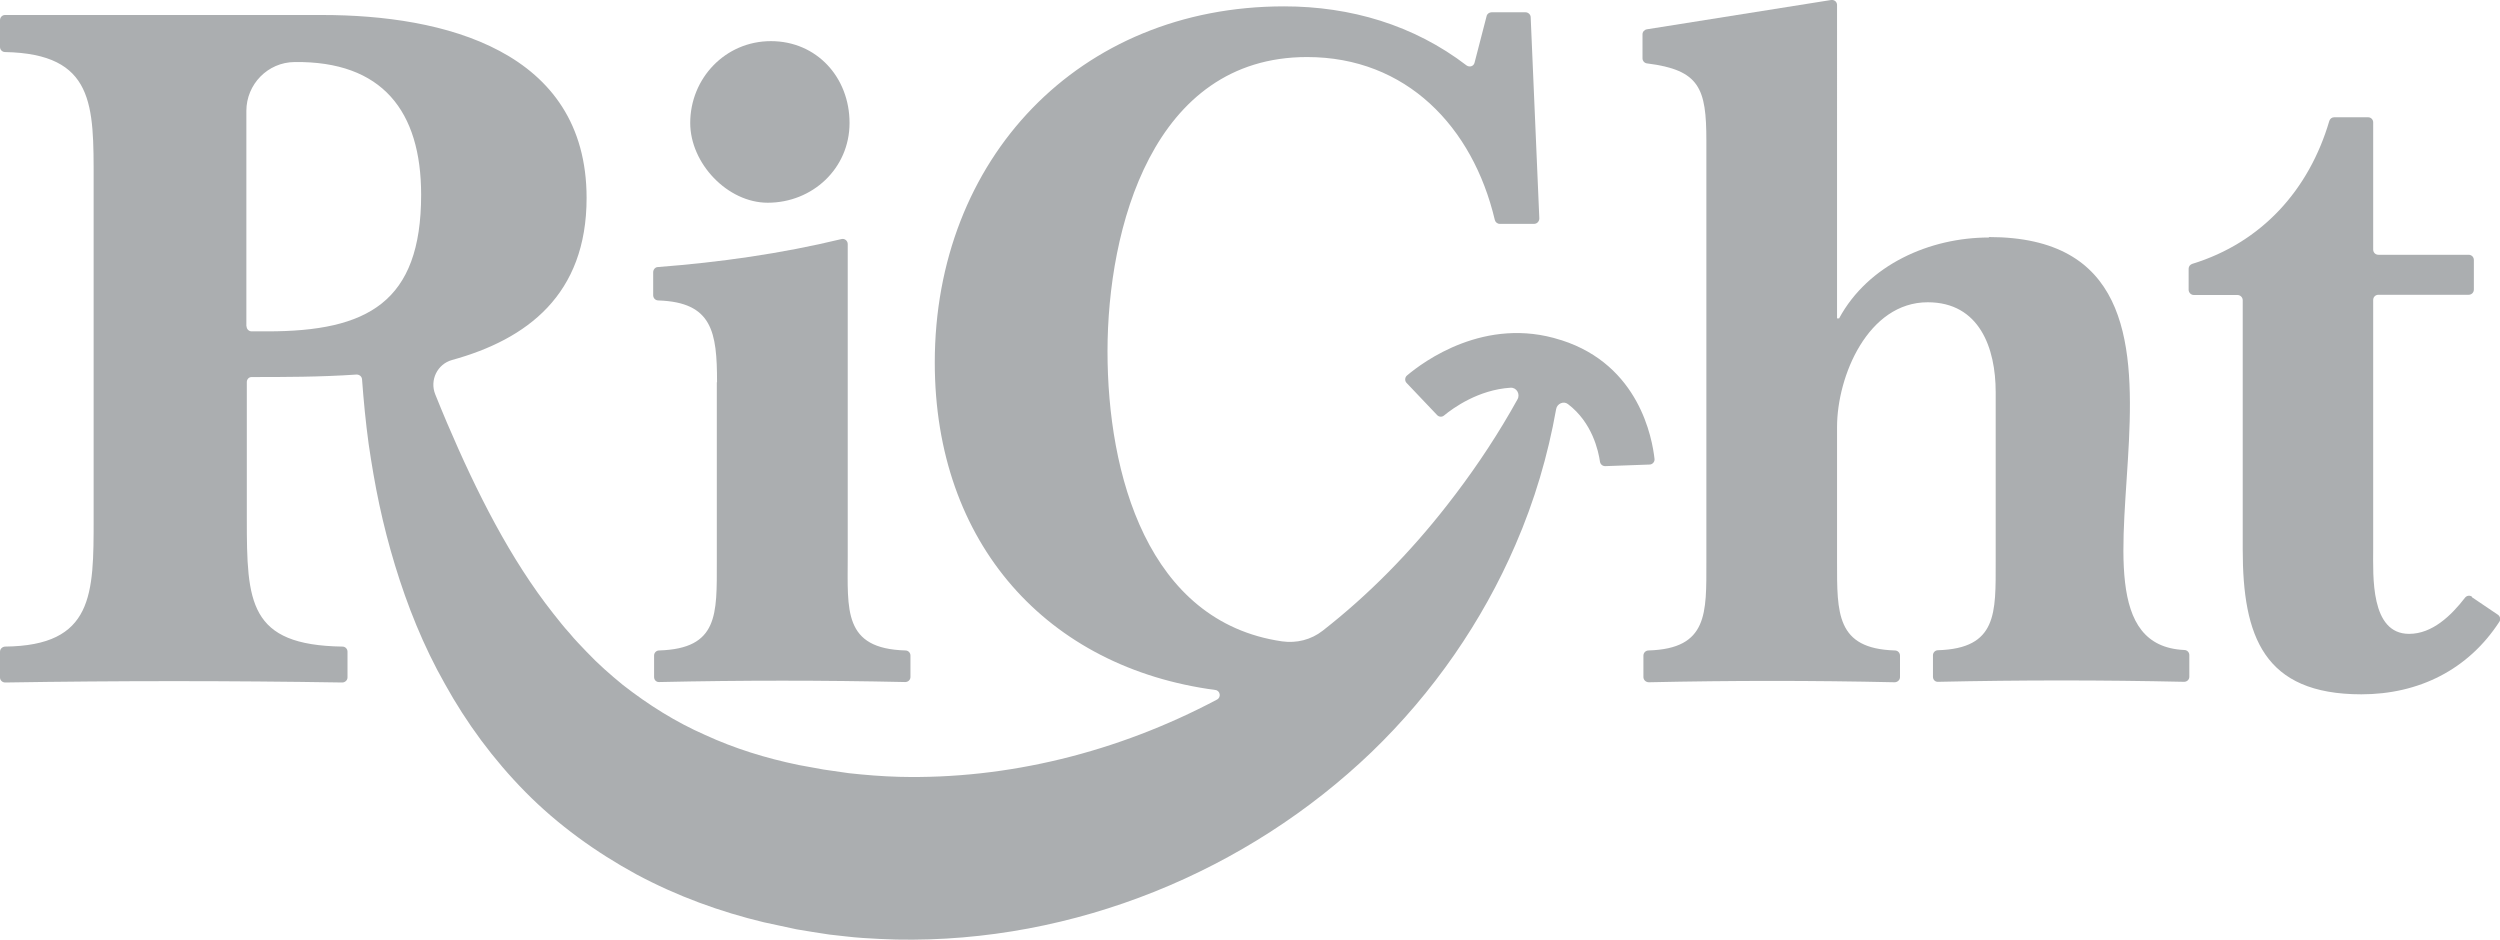
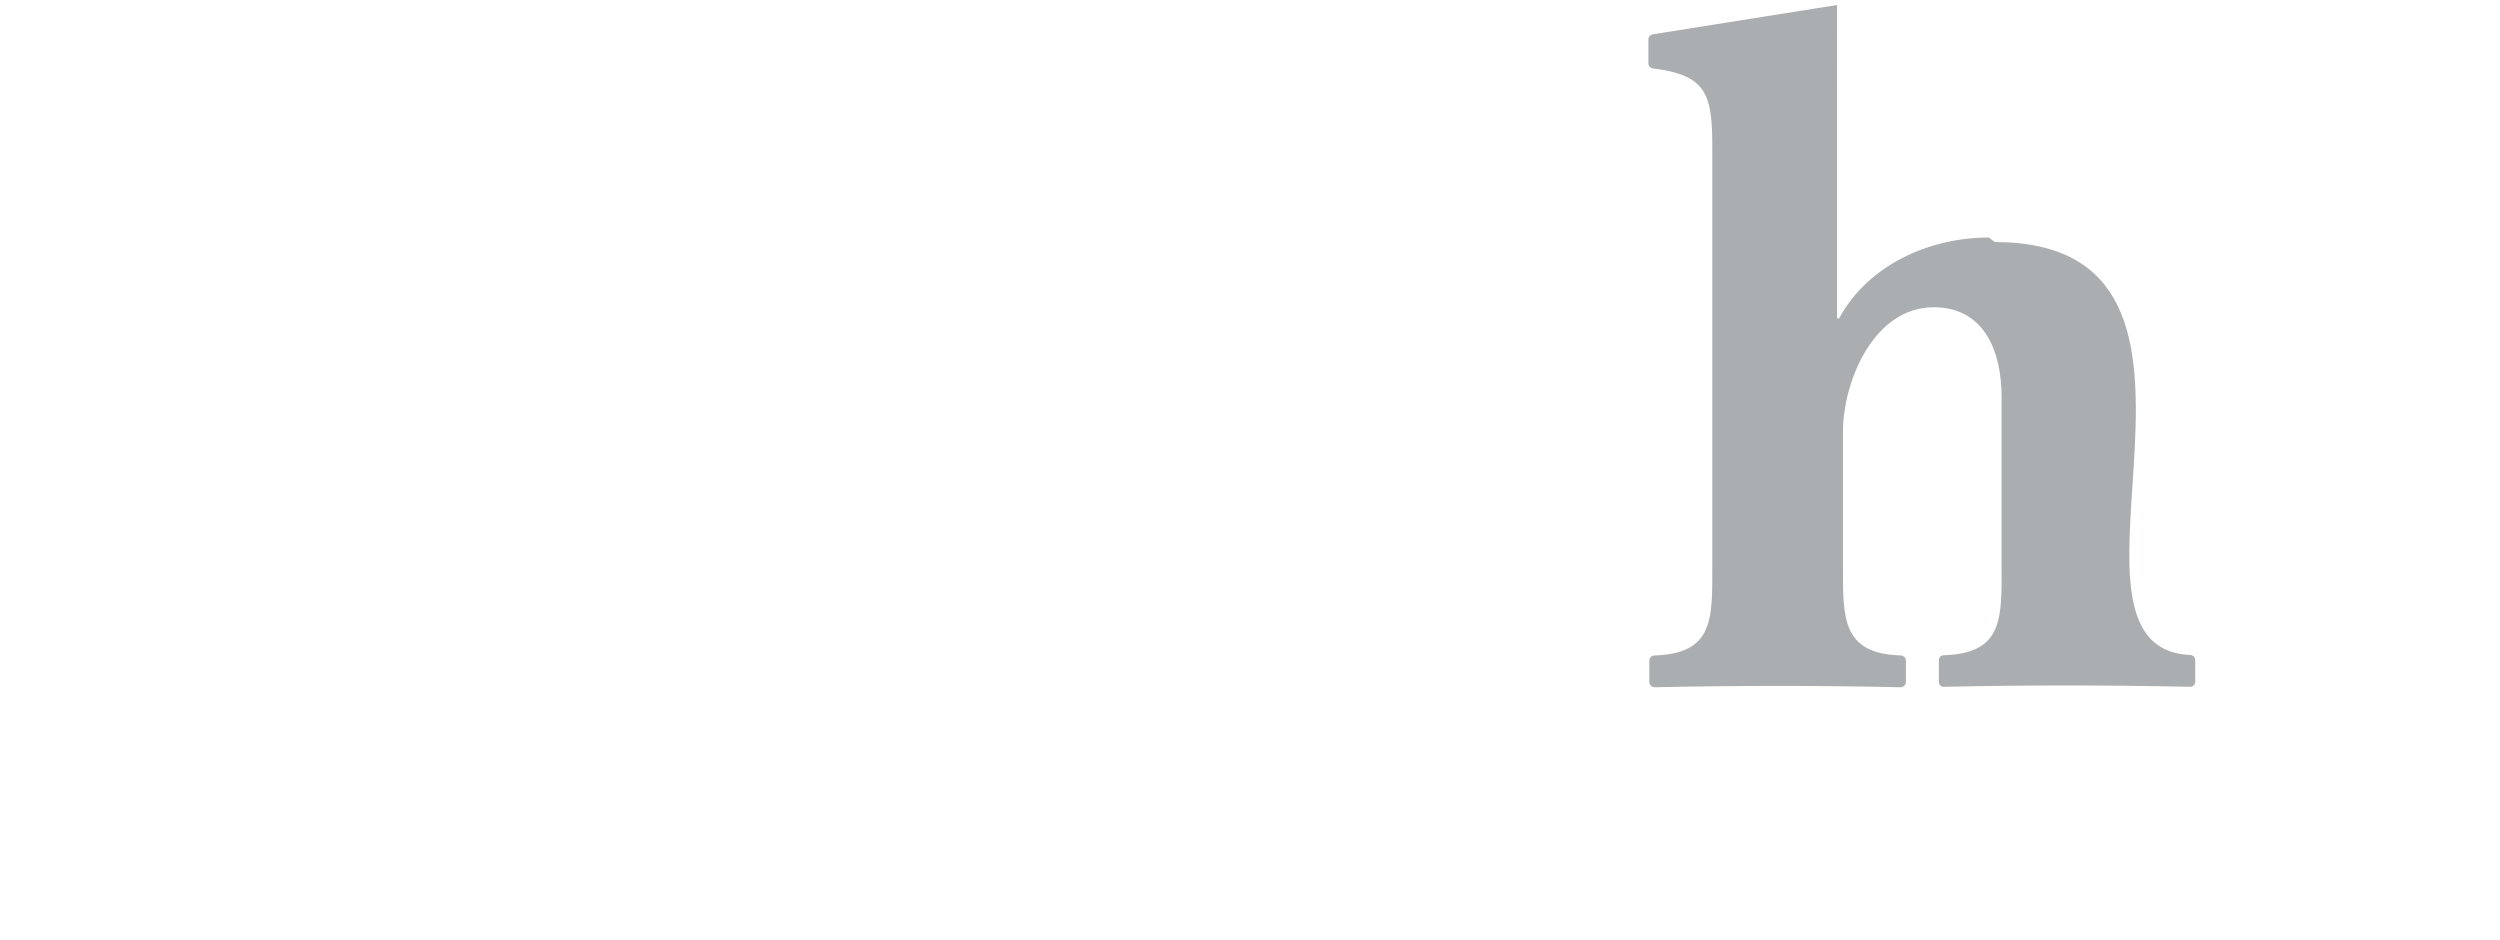
<svg xmlns="http://www.w3.org/2000/svg" id="_レイヤー_2" viewBox="0 0 110 41.35">
  <defs>
    <style>.cls-1{fill:#abaeb0;}</style>
  </defs>
  <g id="_グローバルメニュー">
-     <path class="cls-1" d="M33.78,8.92c1.96,0,3.6-1.5,3.6-3.51s-1.45-3.6-3.46-3.6-3.55,1.64-3.55,3.6c0,1.78,1.64,3.51,3.41,3.51Z" />
-     <path class="cls-1" d="M31.54,16.82v7.9c0,2.31.08,3.82-2.54,3.9-.12,0-.22.1-.22.22v.95c0,.13.1.23.23.22,3.62-.08,7.2-.08,10.82,0,.13,0,.23-.1.23-.22v-.95c0-.12-.1-.22-.22-.22-2.75-.08-2.54-1.77-2.54-4.12v-13.76c0-.15-.14-.26-.28-.22-2.65.64-5.34,1.02-8.07,1.23-.12,0-.21.11-.21.23v1.01c0,.13.1.23.23.23,2.37.08,2.58,1.38,2.58,3.6Z" />
-     <path class="cls-1" d="M87.51,10.45c-2.59,0-5.31,1.19-6.59,3.56h-.09V.22c0-.14-.12-.24-.26-.22l-8.11,1.29c-.11.02-.19.11-.19.22v1.06c0,.11.09.21.2.22,2.32.29,2.61,1.1,2.61,3.4v18.53c0,2.26.08,3.82-2.54,3.9-.13,0-.23.1-.23.23v.94c0,.13.11.23.24.23,3.66-.08,7.2-.08,10.81,0,.13,0,.24-.1.24-.23v-.94c0-.13-.1-.23-.23-.23-2.58-.08-2.54-1.64-2.54-3.9v-5.93c0-2.24,1.36-5.49,3.99-5.49,2.28,0,2.99,2.02,2.99,3.95v7.46c0,2.26.08,3.82-2.54,3.9-.12,0-.22.1-.22.22v.95c0,.13.1.23.23.22,3.66-.08,7.2-.08,10.82,0,.13,0,.23-.1.23-.22v-.96c0-.12-.1-.22-.22-.22-6.98-.32,3.35-18.17-8.6-18.17Z" />
-     <path class="cls-1" d="M108.76,26.25c-.1-.07-.23-.04-.3.05-.61.79-1.44,1.59-2.46,1.59-1.71,0-1.58-2.55-1.58-3.73v-10.96c0-.13.1-.23.23-.23h3.97c.13,0,.23-.1.23-.23v-1.3c0-.13-.1-.23-.23-.23h-3.97c-.13,0-.23-.1-.23-.23v-5.6c0-.12-.1-.22-.22-.22h-1.5c-.1,0-.18.07-.21.16-.89,3.03-2.97,5.35-6.03,6.29-.09.03-.16.11-.16.21v.93c0,.12.1.23.23.23h1.92c.12,0,.23.1.23.23v10.97c0,3.82.92,6.37,5.22,6.37,2.52,0,4.7-1.08,6.07-3.19.07-.1.04-.24-.06-.31l-1.14-.77Z" />
-     <path class="cls-1" d="M68.67,14.96c-3.32-1.07-6.05.96-6.76,1.56-.1.08-.11.24-.02.33l1.34,1.41c.08.09.22.1.31.02.4-.33,1.51-1.13,2.92-1.22.27-.02.44.28.31.51-.1.18-.2.35-.3.53-.85,1.47-1.79,2.84-2.8,4.13-1.63,2.09-3.46,3.95-5.47,5.52-.51.4-1.15.56-1.79.47-5.92-.86-7.68-7.36-7.68-12.76s1.98-12.95,8.78-12.95c4.37,0,7.29,3.07,8.26,7.16.02.1.11.18.22.18h1.51c.13,0,.23-.11.23-.24l-.38-8.85c0-.12-.11-.22-.23-.22h-1.49c-.1,0-.2.07-.22.17l-.53,2.05c-.04.16-.22.21-.35.12-2.32-1.78-5.11-2.6-8.03-2.6-9.04,0-15.37,6.72-15.37,15.67,0,7.97,4.95,13.43,12.35,14.41.21.03.26.32.07.42-4.37,2.32-9.23,3.52-13.99,3.4-.74-.02-1.48-.08-2.21-.16l-1.11-.16c-.37-.06-.73-.14-1.1-.2-1.45-.3-2.83-.73-4.11-1.32-1.3-.57-2.49-1.32-3.62-2.2-.55-.45-1.1-.93-1.6-1.46l-.38-.4c-.13-.13-.25-.28-.37-.42-.25-.27-.48-.57-.72-.87-1.88-2.38-3.36-5.31-4.67-8.38-.18-.42-.35-.84-.52-1.26-.25-.62.09-1.33.74-1.51,3.3-.91,5.92-2.87,5.92-7.13C25.81,2.2,19.49.66,14.18.66H.22C.1.66,0,.76,0,.89v1.18c0,.12.1.22.22.22,3.95.08,3.9,2.34,3.9,5.66v14.88c0,3.32,0,5.58-3.9,5.62C.1,28.46,0,28.55,0,28.68v1.13c0,.12.1.22.23.22,4.98-.08,9.88-.08,14.83,0,.12,0,.23-.1.23-.22v-1.14c0-.12-.1-.22-.22-.22-4.13-.06-4.21-1.95-4.21-5.62v-6.02c0-.12.09-.22.21-.22,1.4,0,3,0,4.62-.11.12,0,.23.08.24.21.07.95.16,1.89.29,2.84.13.89.28,1.78.47,2.67.19.89.42,1.78.69,2.67.54,1.77,1.24,3.54,2.2,5.23.94,1.7,2.12,3.31,3.54,4.75,1.42,1.44,3.1,2.65,4.88,3.62,1.79.96,3.69,1.65,5.61,2.11.48.1.96.21,1.44.31.48.08.96.16,1.44.23.49.05.98.12,1.47.15.49.03.98.06,1.47.07,7.86.16,15.47-3.02,20.92-8.25,2.72-2.62,4.88-5.76,6.33-9.12.84-1.93,1.43-3.94,1.79-5.97.04-.24.33-.37.52-.22,1.07.81,1.34,2.06,1.41,2.54.02.11.11.19.23.19l1.95-.07c.13,0,.23-.12.22-.24-.1-.91-.67-4.13-4.09-5.23ZM10.84,14.36V4.88c0-1.17.94-2.14,2.12-2.15,3.86-.05,5.57,2.16,5.57,5.84,0,4.74-2.37,6.01-6.76,6.01h-.7c-.12,0-.22-.1-.22-.22Z" />
+     <path class="cls-1" d="M87.51,10.45c-2.59,0-5.31,1.19-6.59,3.56h-.09V.22l-8.11,1.29c-.11.02-.19.11-.19.22v1.06c0,.11.09.21.2.22,2.32.29,2.61,1.1,2.61,3.4v18.53c0,2.26.08,3.82-2.54,3.9-.13,0-.23.1-.23.23v.94c0,.13.11.23.24.23,3.66-.08,7.2-.08,10.81,0,.13,0,.24-.1.24-.23v-.94c0-.13-.1-.23-.23-.23-2.58-.08-2.54-1.64-2.54-3.9v-5.93c0-2.24,1.36-5.49,3.99-5.49,2.28,0,2.99,2.02,2.99,3.95v7.46c0,2.26.08,3.82-2.54,3.9-.12,0-.22.1-.22.22v.95c0,.13.1.23.23.22,3.66-.08,7.2-.08,10.82,0,.13,0,.23-.1.23-.22v-.96c0-.12-.1-.22-.22-.22-6.98-.32,3.35-18.17-8.6-18.17Z" />
  </g>
</svg>